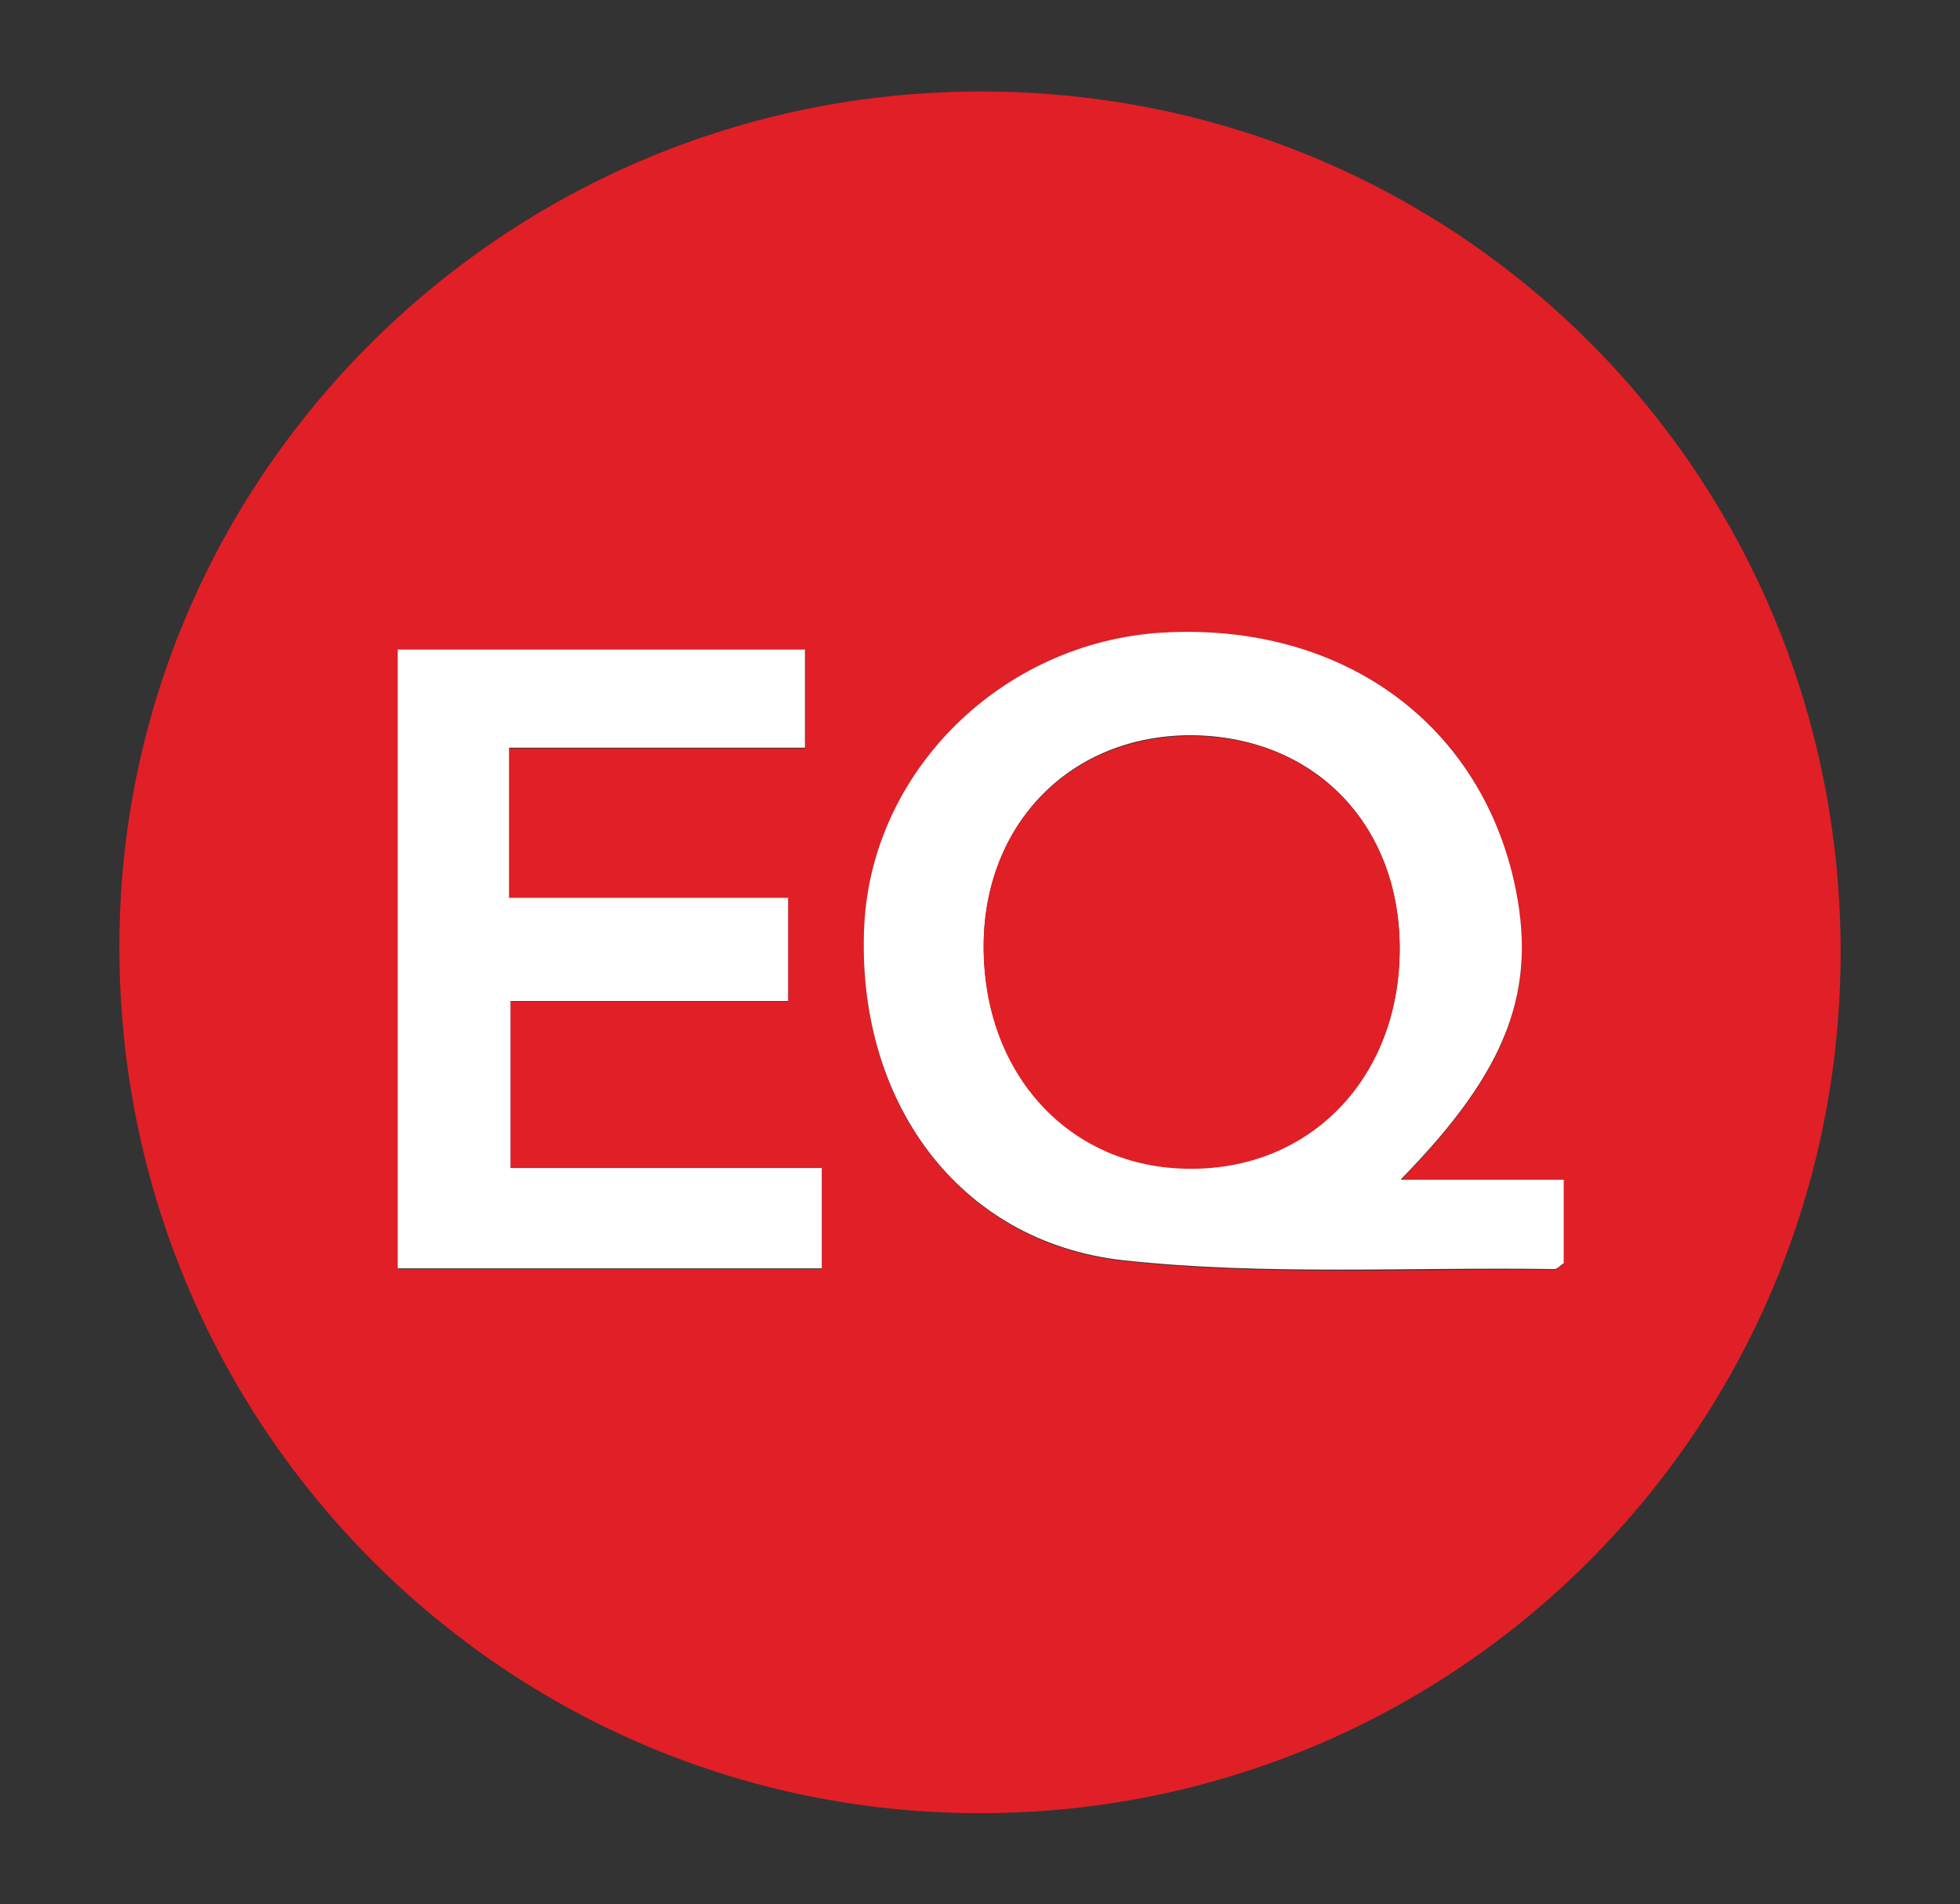
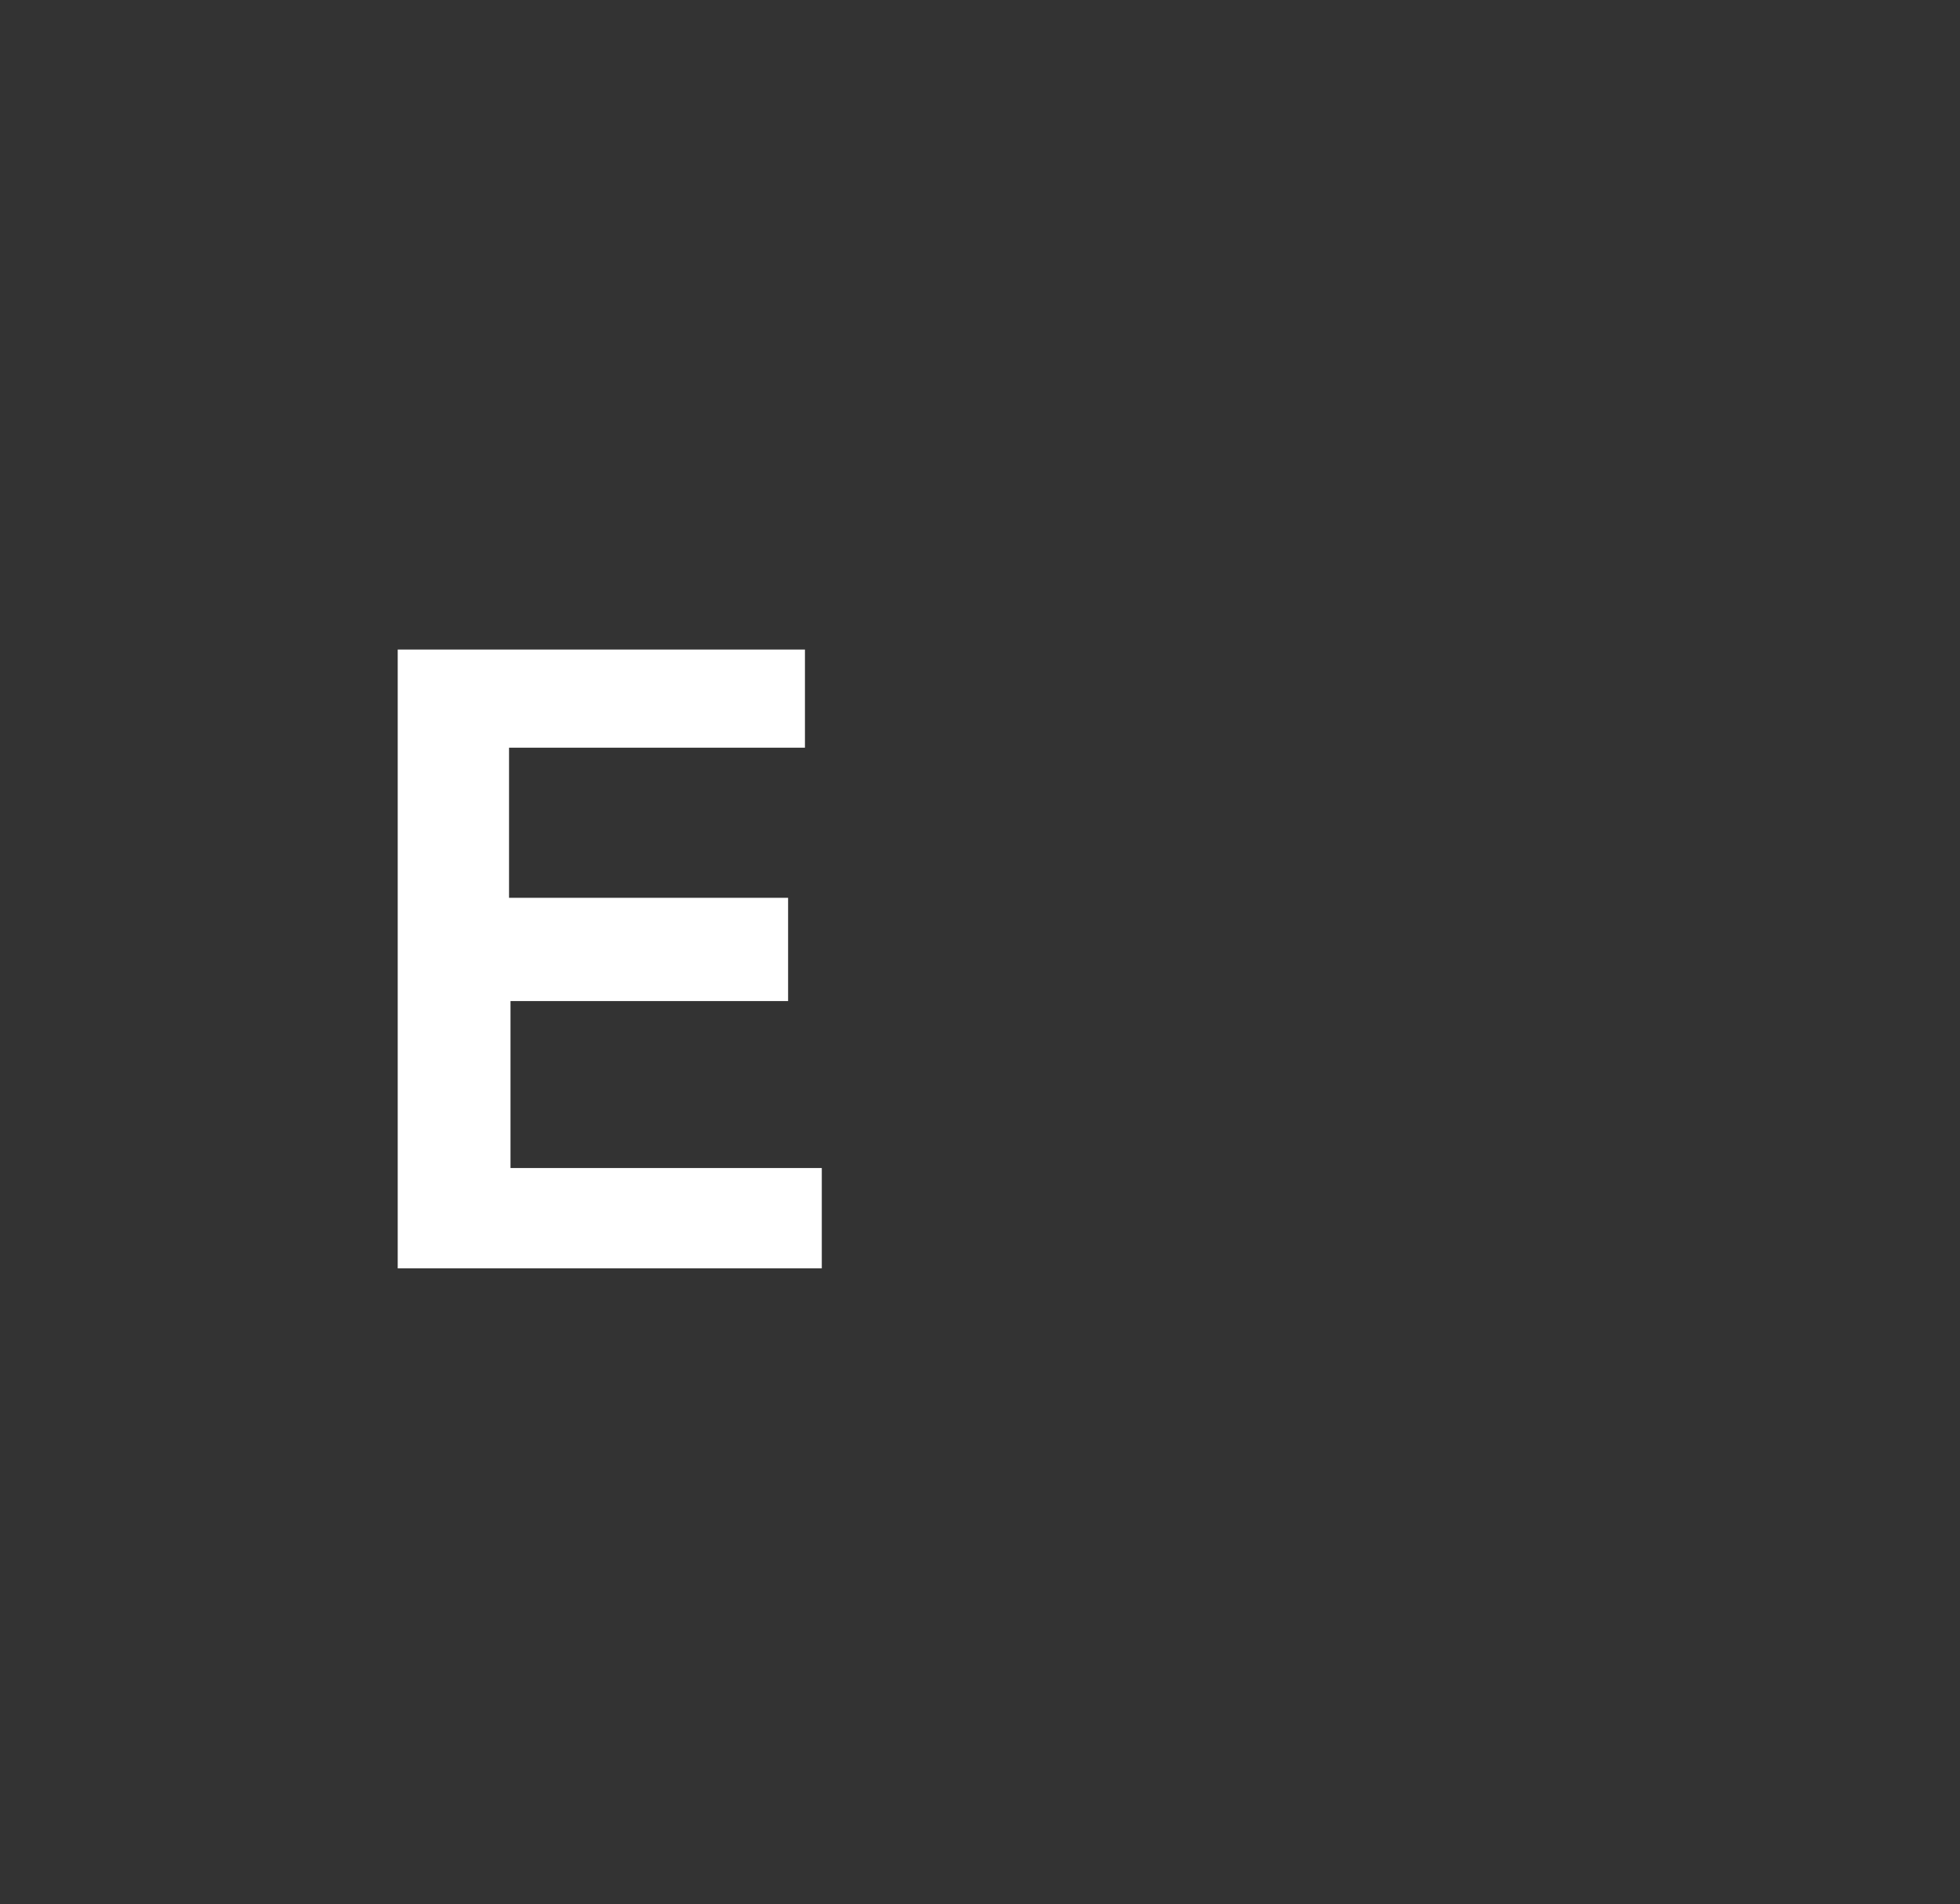
<svg xmlns="http://www.w3.org/2000/svg" id="Layer_1" viewBox="0 0 26.76 26">
  <rect x="0" y="0" width="26.76" height="26" fill="#333333" stroke="none" />
  <defs>
    <style>.cls-1{fill:#fff;}.cls-2{fill:#e11f26;}</style>
  </defs>
  <g id="nBJn7L">
-     <path class="cls-2" d="M13.4,1.25c6.52,0,11.73,5.23,11.73,11.75,0,6.51-5.25,11.76-11.75,11.76-6.5,0-11.76-5.3-11.75-11.84,0-6.44,5.29-11.68,11.77-11.67ZM19.13,16.11c1.47-1.5,1.87-2.6,1.54-4.07-.49-2.21-2.39-3.54-4.82-3.39-2.17.13-3.94,1.88-4.05,3.99-.12,2.37,1.27,4.33,3.54,4.58,1.94.21,3.92.1,5.88.12.03,0,.07-.04.13-.08v-1.14h-2.22ZM6.95,10.22h4.04v-1.34h-5.56v8.45h5.79v-1.37h-4.25v-2.28h3.79v-1.41h-3.81v-2.04Z" />
-     <path class="cls-1" d="M19.13,16.11h2.22v1.14c-.06.04-.09.08-.13.08-1.96-.03-3.94.09-5.88-.12-2.27-.25-3.66-2.2-3.54-4.58.11-2.11,1.88-3.85,4.05-3.99,2.42-.15,4.32,1.19,4.82,3.39.33,1.47-.07,2.57-1.54,4.07ZM19.11,12.96c0-1.71-1.17-2.91-2.85-2.92-1.64,0-2.82,1.2-2.83,2.87,0,1.75,1.18,3.03,2.82,3.04,1.66,0,2.86-1.25,2.86-3Z" />
    <path class="cls-1" d="M6.95,10.22v2.04h3.81v1.41h-3.79v2.28h4.25v1.37h-5.79v-8.45h5.56v1.34h-4.04Z" />
-     <path class="cls-2" d="M19.11,12.96c0,1.75-1.21,3.01-2.86,3-1.64,0-2.83-1.29-2.82-3.04,0-1.67,1.19-2.87,2.83-2.87,1.68,0,2.86,1.21,2.85,2.92Z" />
  </g>
</svg>